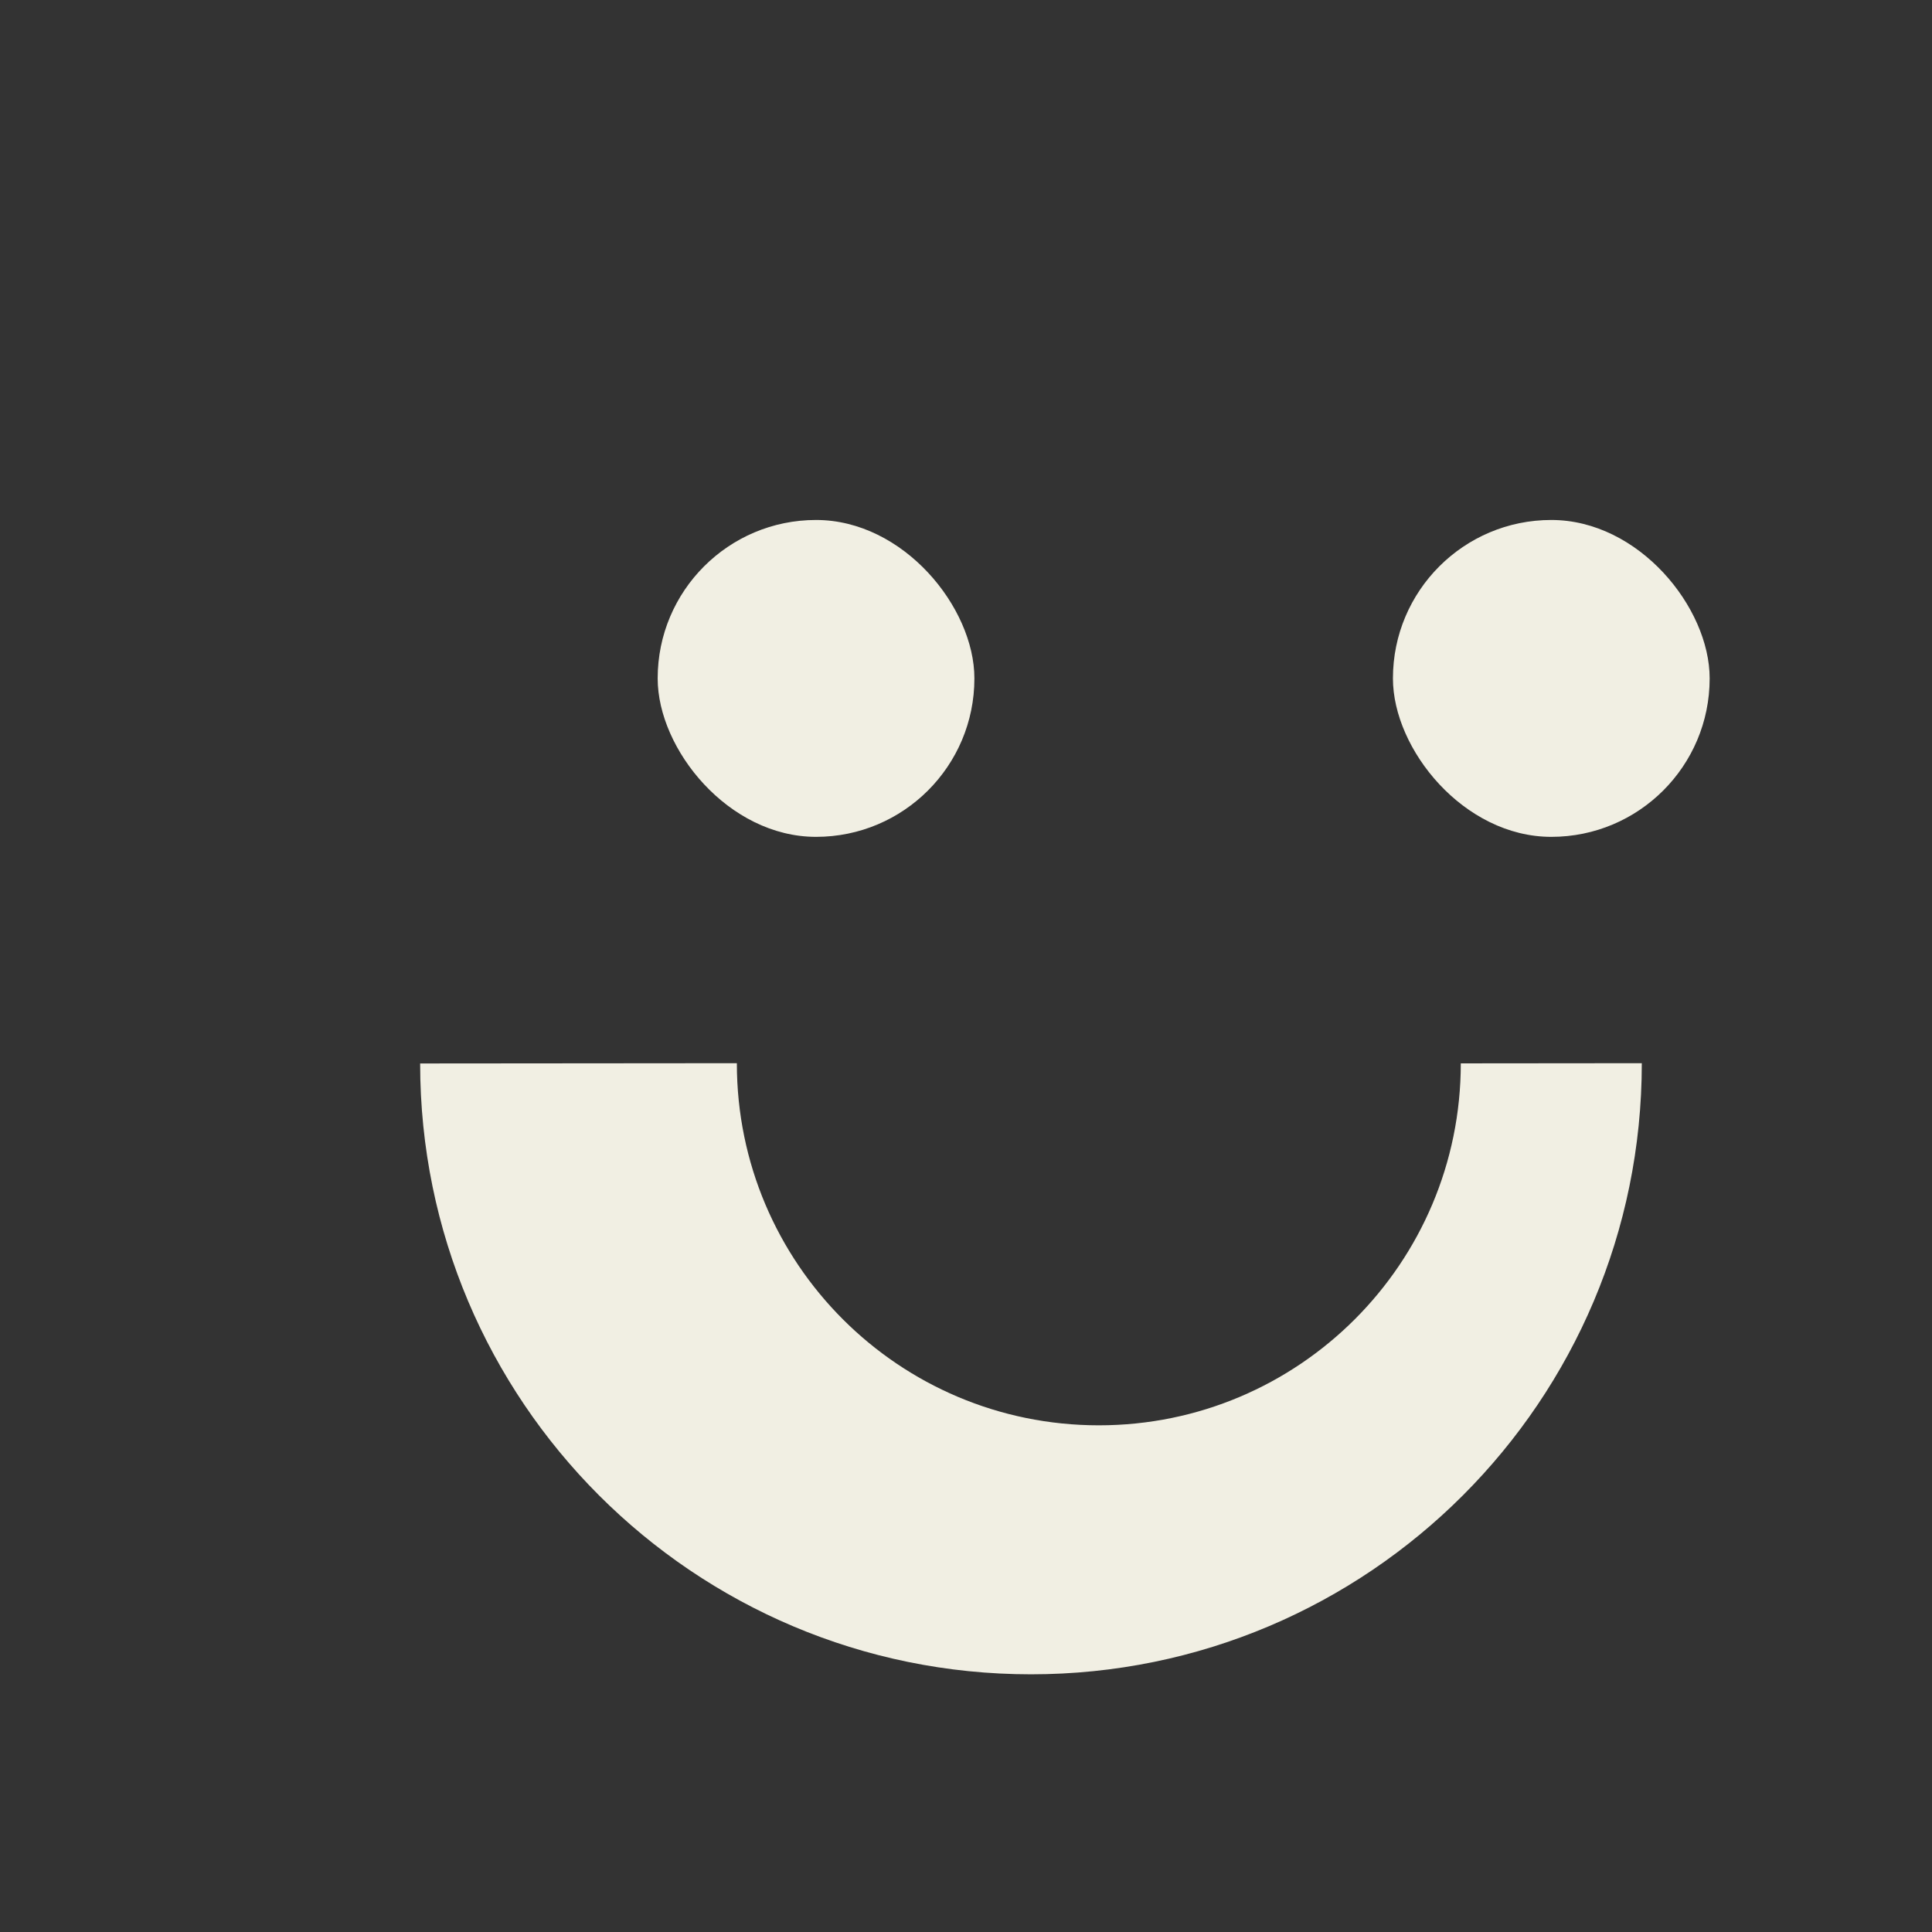
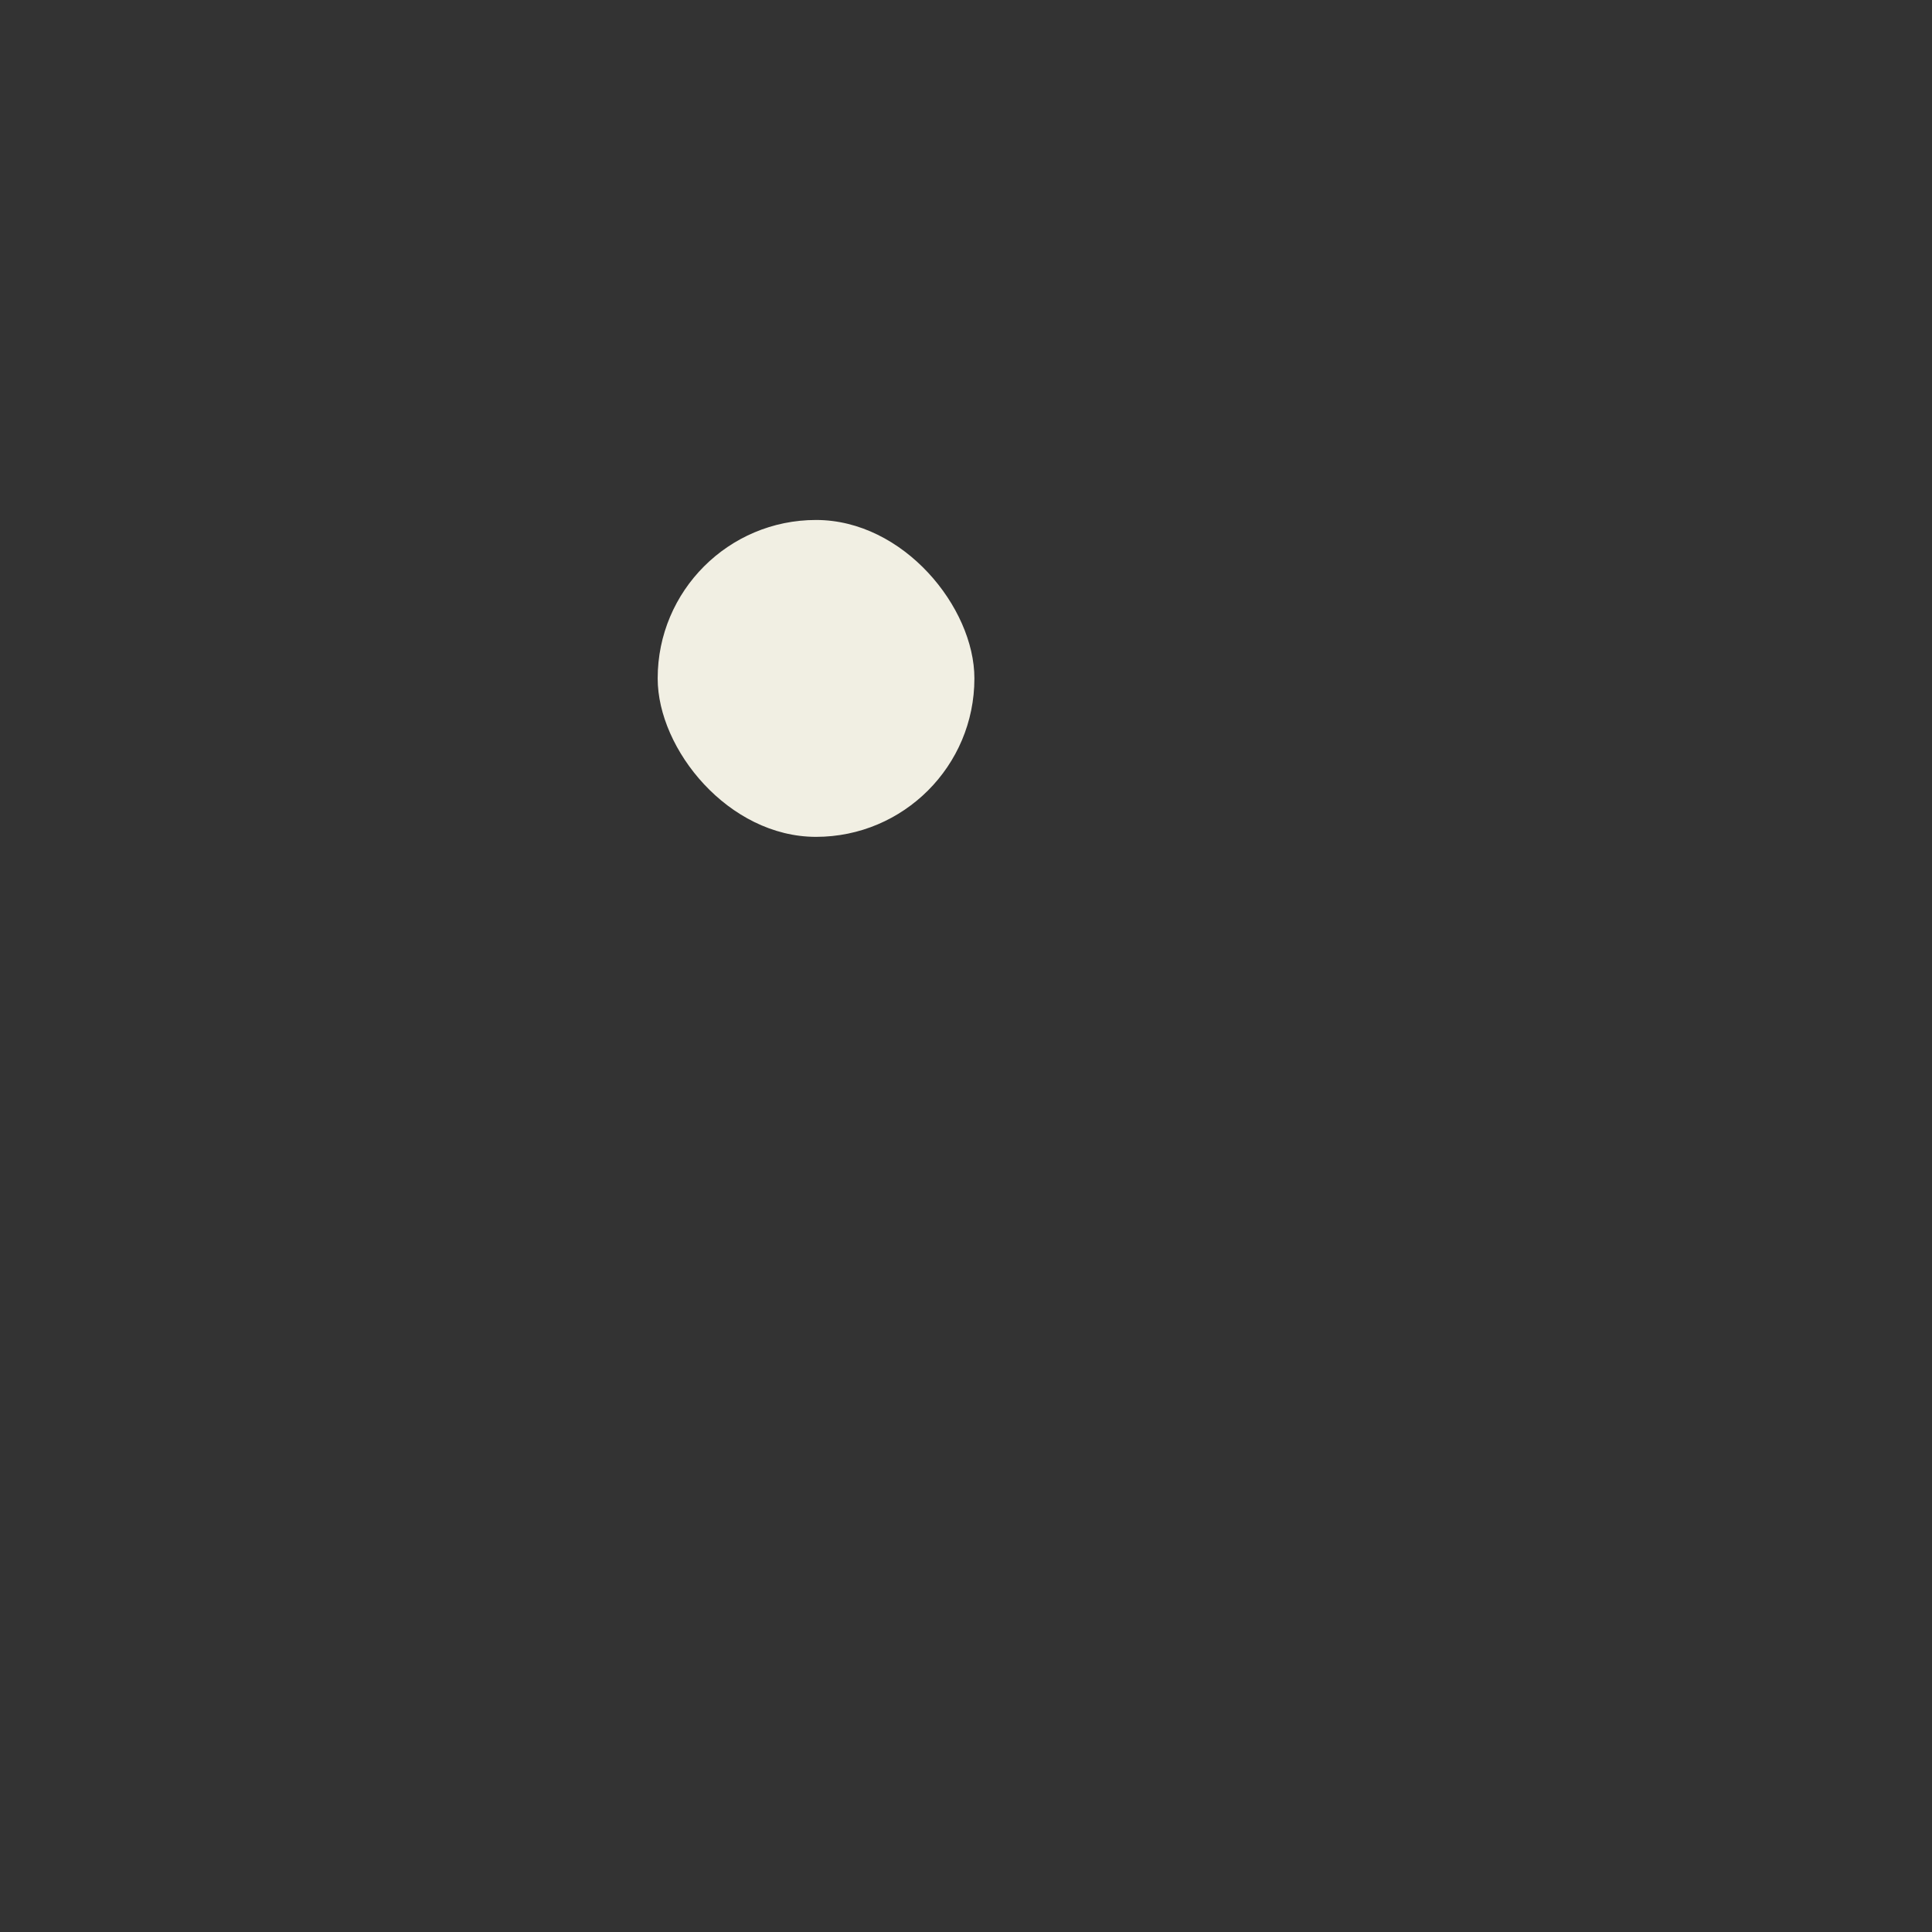
<svg xmlns="http://www.w3.org/2000/svg" width="58" height="58" viewBox="0 0 58 58">
  <rect x="0" y="0" width="58" height="58" fill="#333333" stroke="none" />
  <g transform="translate(12.613 15.61)" fill="#F1EFE3" fill-rule="evenodd">
-     <path d="M9.508 16.313c0 6.001 4.865 10.866 10.867 10.866 6.001 0 10.866-4.865 10.866-10.866l5.434-.005c0 10.136-8.21 18.346-18.338 18.346C8.21 34.654 0 26.444 0 16.316l9.508-.008z" />
-     <rect x="29.204" width="9.508" height="9.513" rx="4.754" />
    <rect x="7.131" width="9.508" height="9.513" rx="4.754" />
  </g>
</svg>